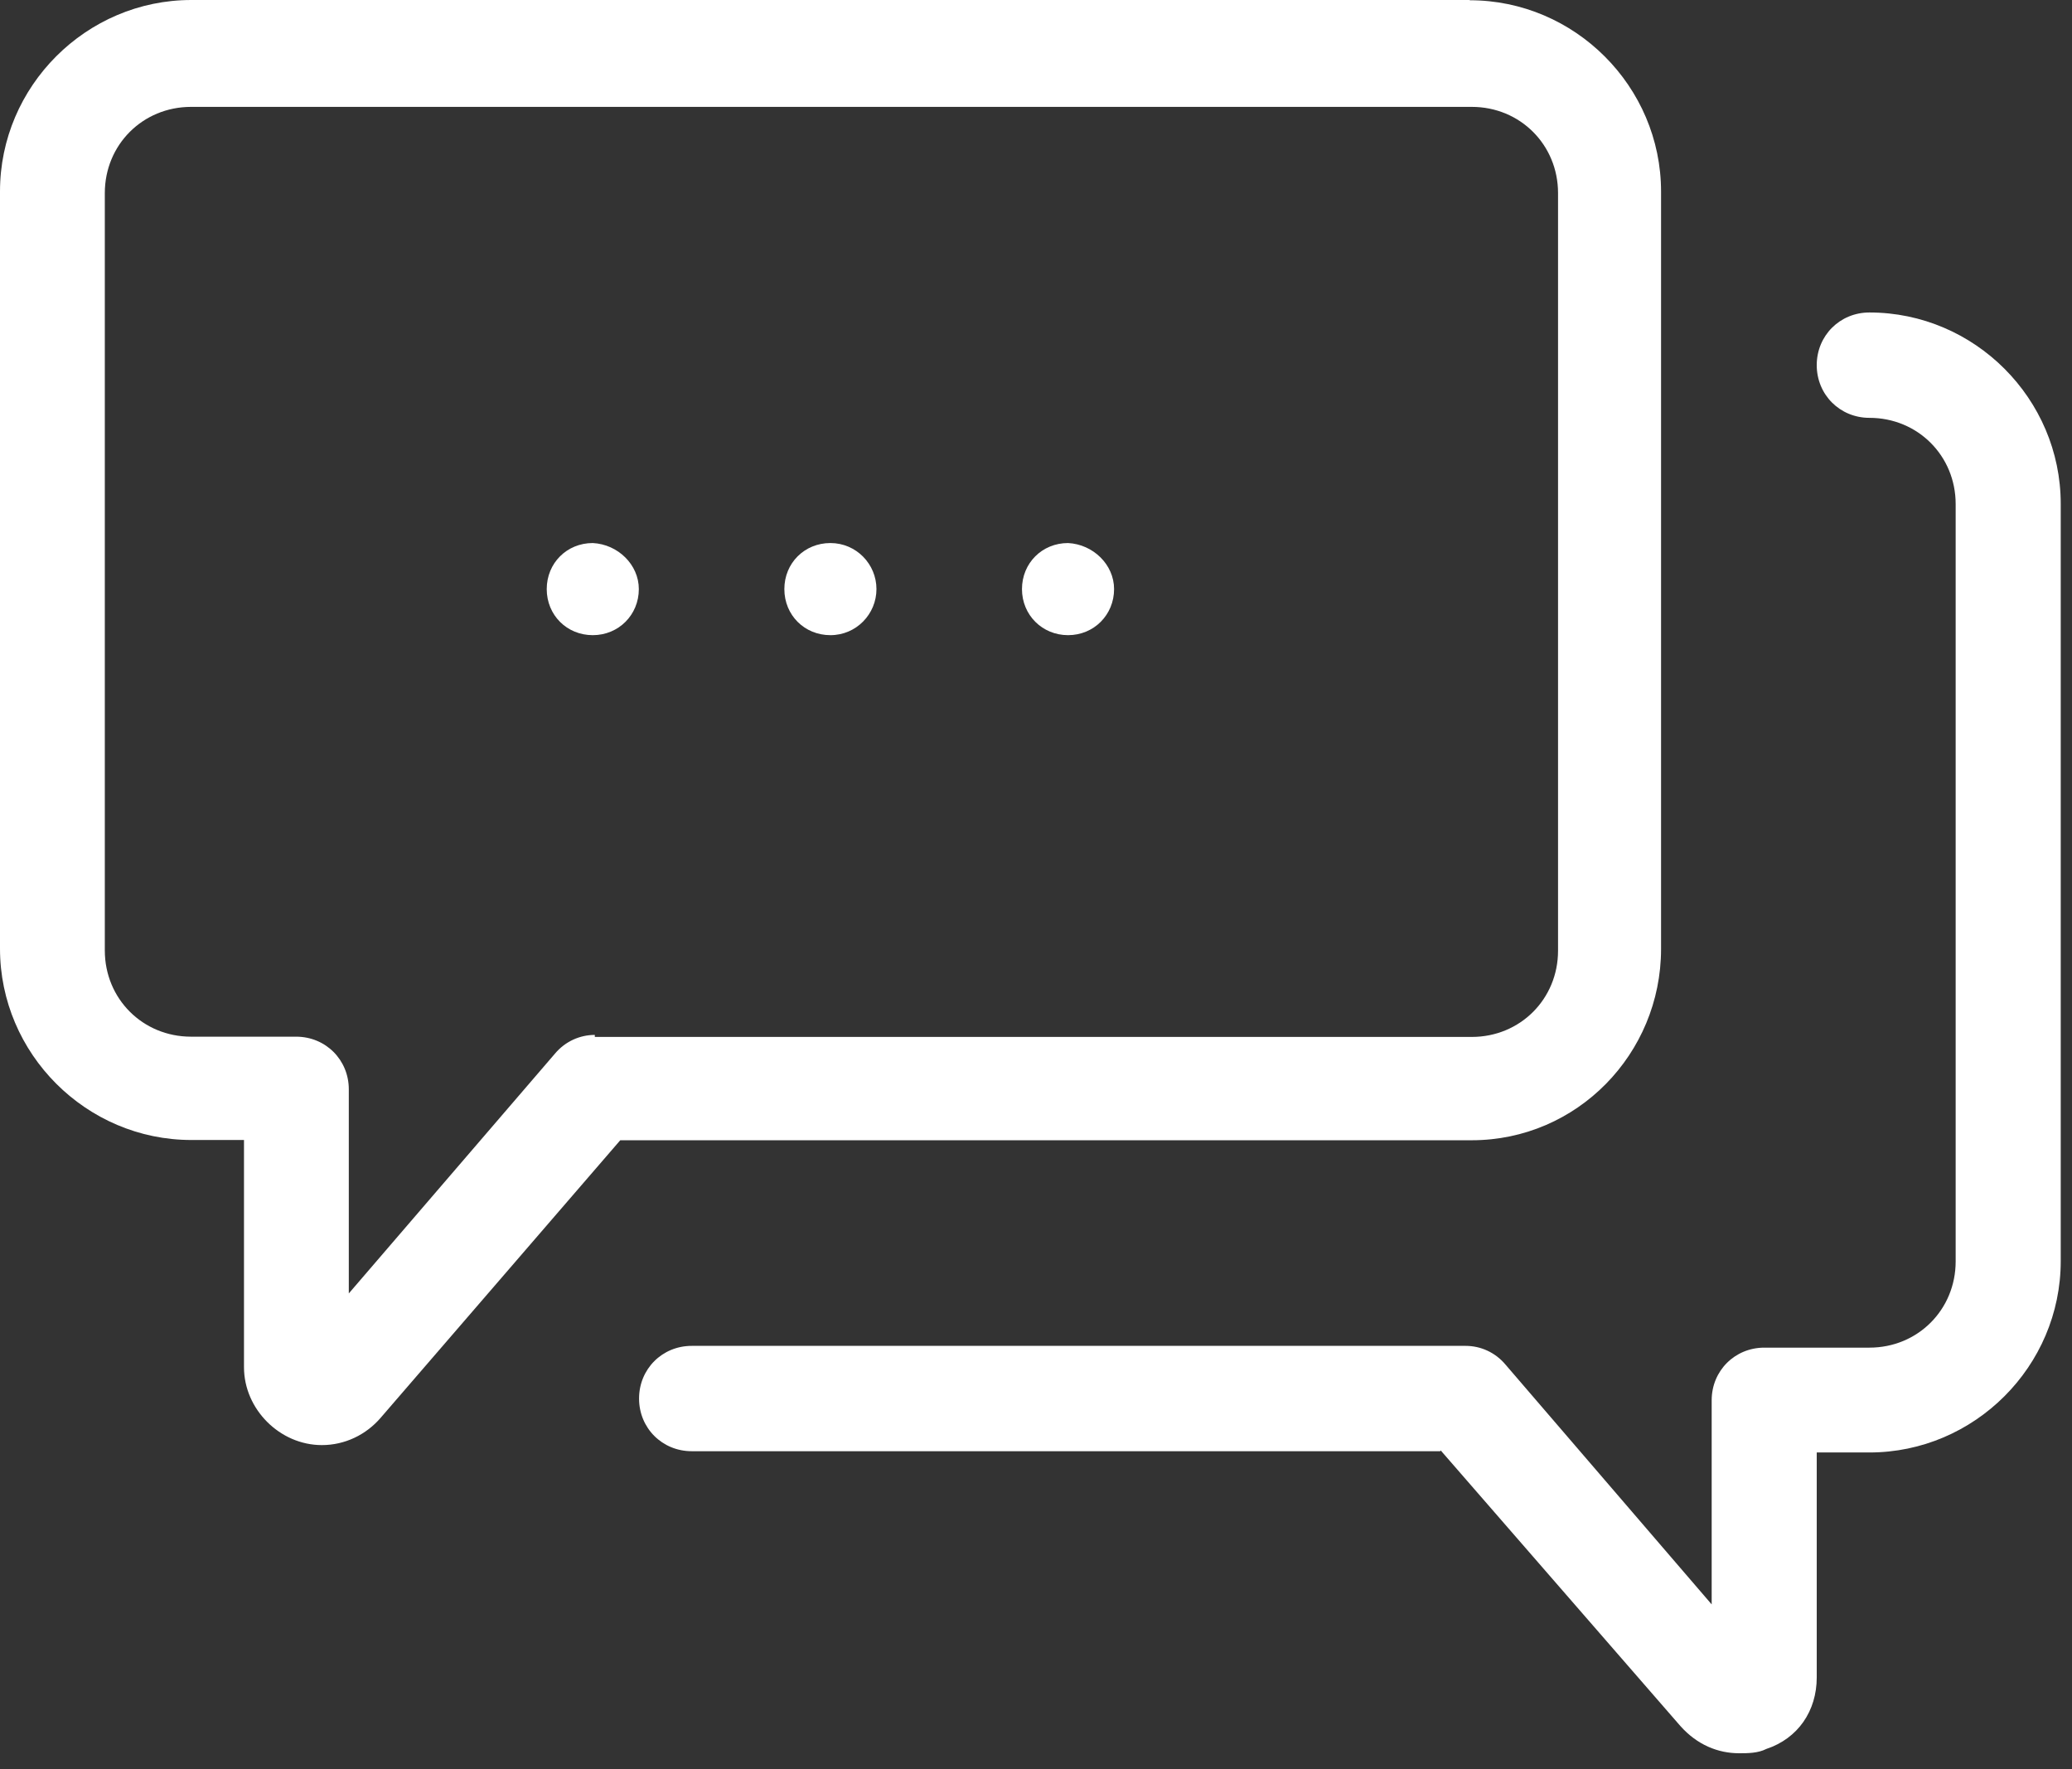
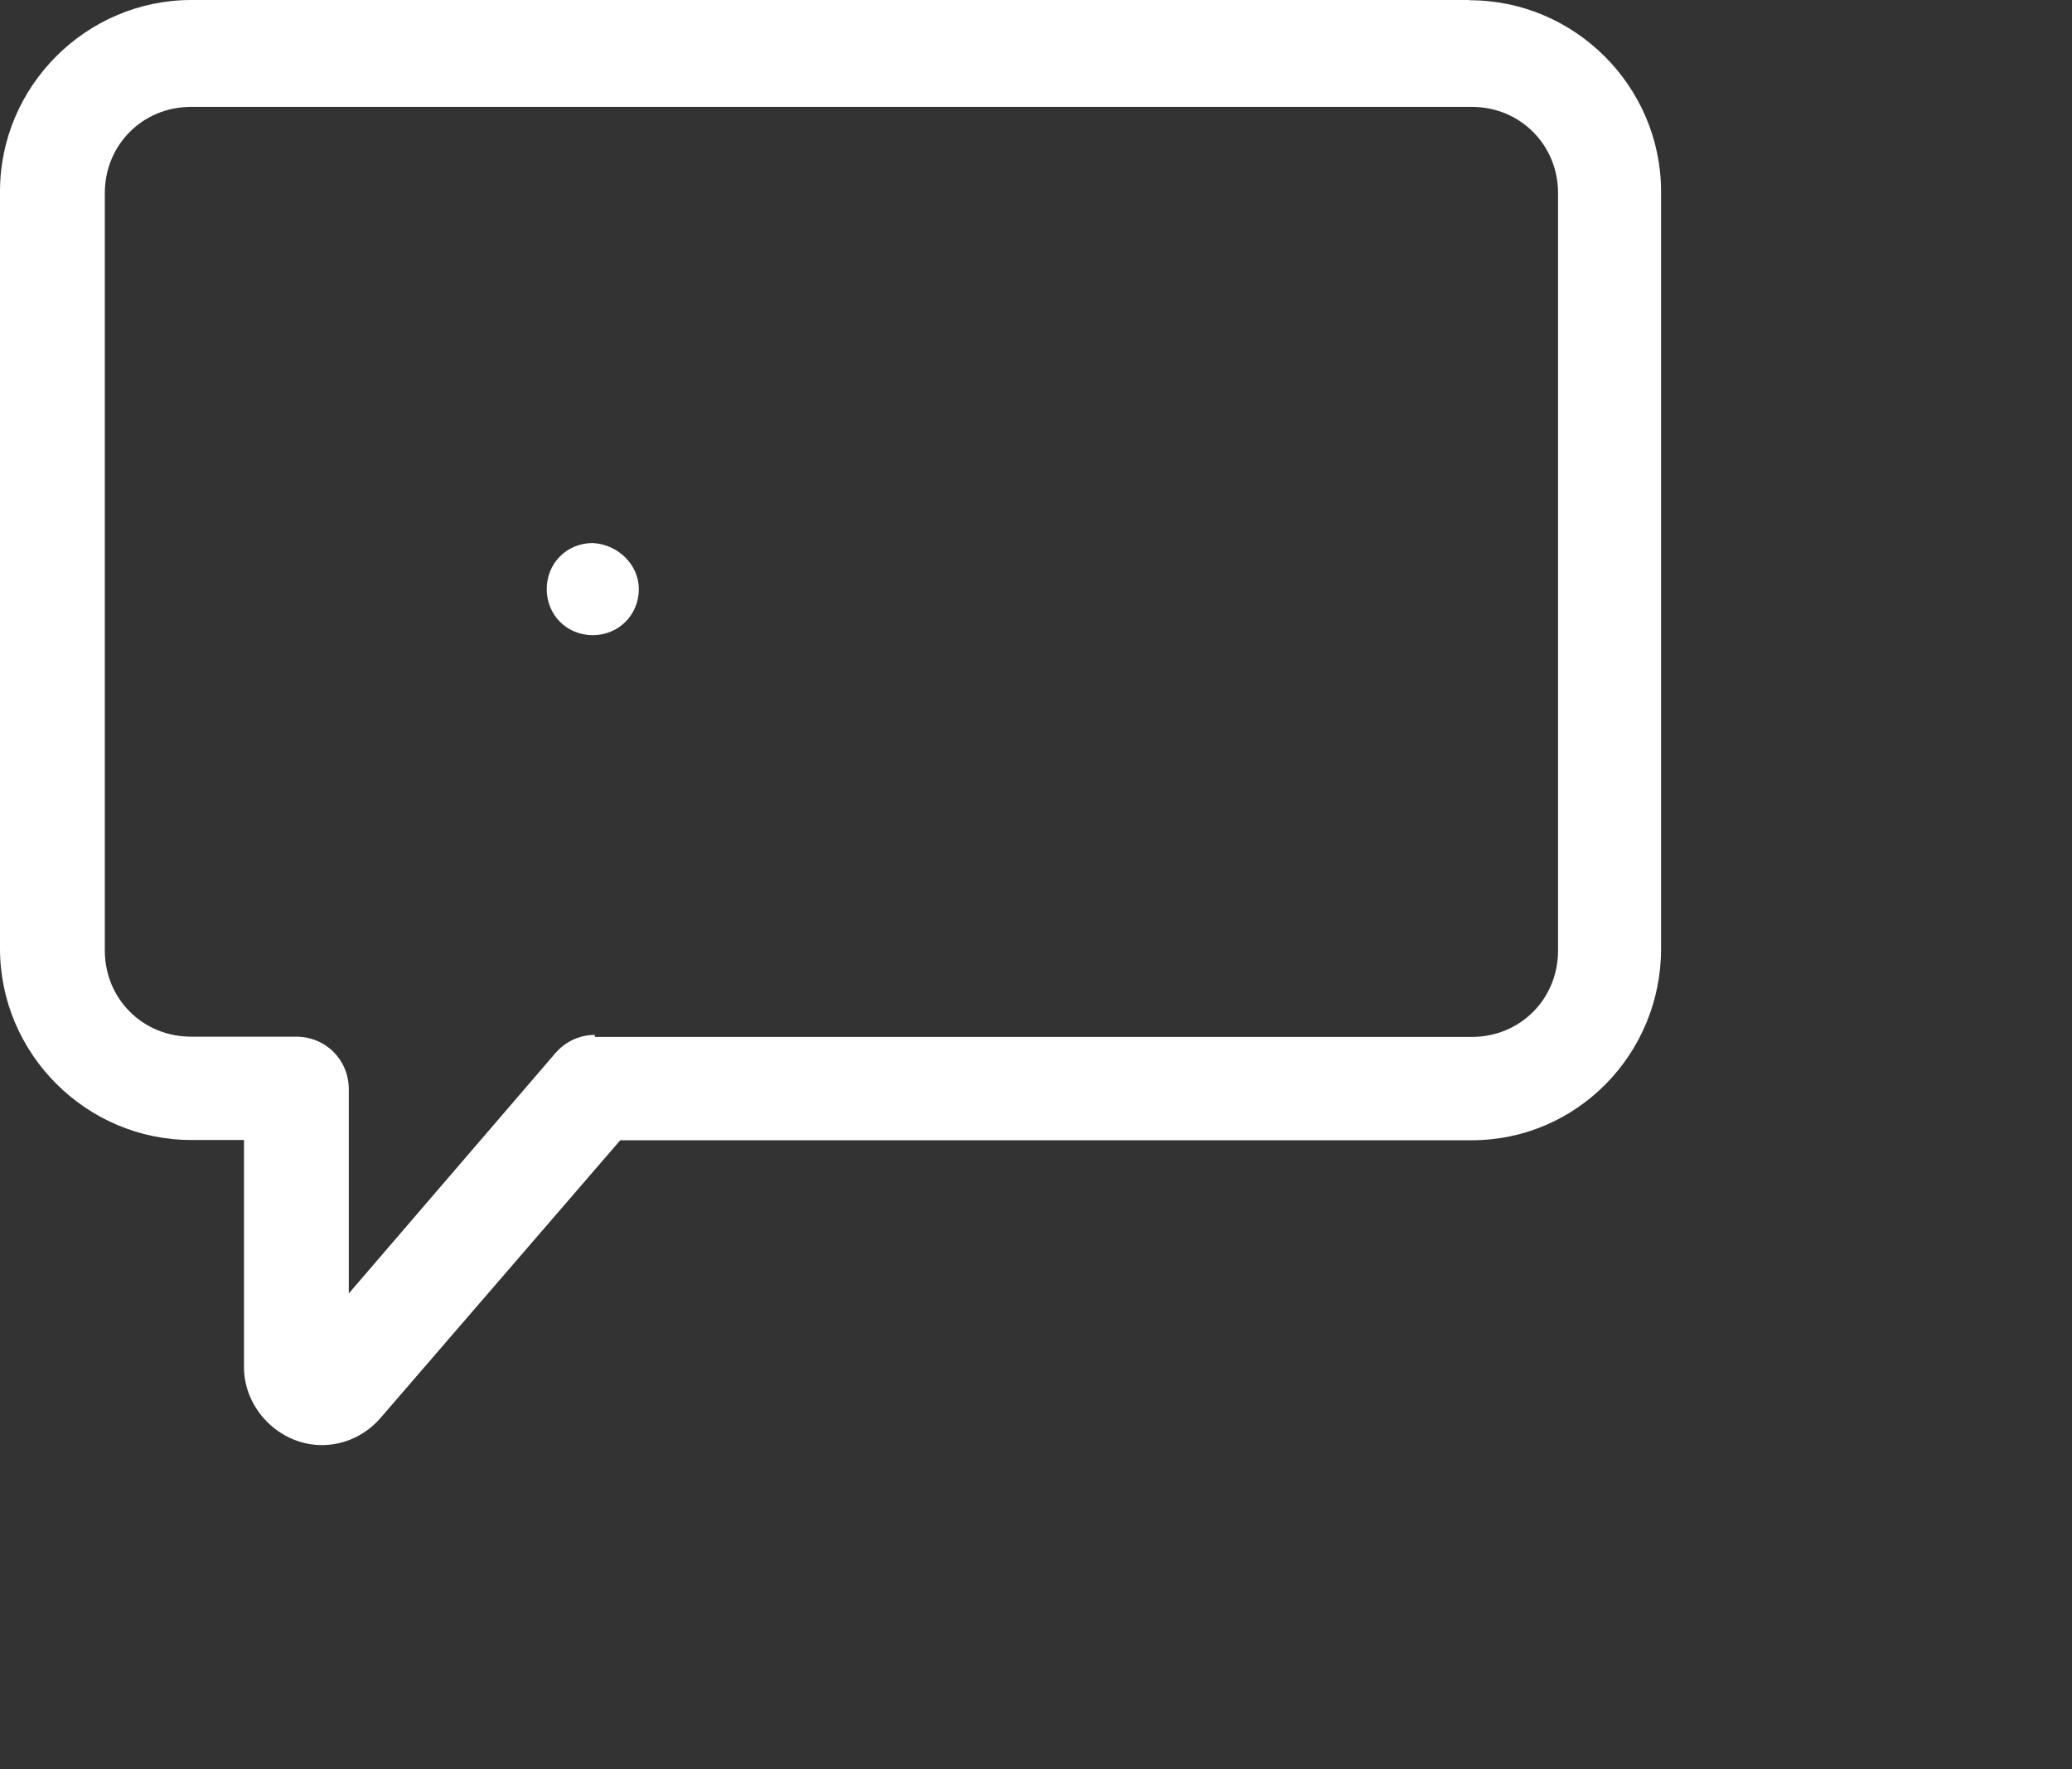
<svg xmlns="http://www.w3.org/2000/svg" width="82" height="70" viewBox="0 0 82 70" fill="none">
  <rect x="0" y="0" width="82" height="70" fill="#333333" stroke="none" />
  <path d="M58.166 0H7.572C3.413 0 0 3.413 0 7.572V37.535C0 41.694 3.413 45.107 7.572 45.107H9.656V54.098C9.656 55.76 11.075 57.179 12.737 57.179C13.653 57.179 14.489 56.767 15.062 56.102L24.547 45.117H58.246C62.405 45.117 65.737 41.704 65.737 37.546V7.582C65.737 3.423 62.324 0.01 58.166 0.01V0ZM61.66 37.616C61.66 39.529 60.16 41.029 58.246 41.029H23.54V40.949C22.956 40.949 22.372 41.2 21.959 41.694L13.804 51.178V43.103C13.804 41.935 12.888 41.019 11.72 41.019H7.561C5.648 41.019 4.148 39.519 4.148 37.606V7.642C4.148 5.729 5.648 4.229 7.561 4.229H58.246C60.16 4.229 61.66 5.729 61.66 7.642V37.606V37.616Z" fill="white" />
-   <path d="M56.997 57.421H27.375C26.207 57.421 25.291 56.505 25.291 55.337C25.291 54.169 26.207 53.253 27.375 53.253H58.004C58.588 53.253 59.172 53.504 59.584 53.998L67.74 63.482V55.407C67.74 54.239 68.656 53.323 69.824 53.323H73.983C75.895 53.323 77.396 51.823 77.396 49.91V19.946C77.396 18.033 75.895 16.533 73.983 16.533C72.814 16.533 71.898 15.616 71.898 14.448C71.898 13.28 72.814 12.364 73.983 12.364C78.141 12.364 81.554 15.777 81.554 19.936V49.9C81.554 54.058 78.141 57.471 73.983 57.471H71.898V66.372C71.898 67.701 71.153 68.788 69.905 69.201C69.573 69.372 69.16 69.372 68.827 69.372C67.992 69.372 67.166 69.04 66.502 68.295L57.017 57.391L56.997 57.421Z" fill="white" />
-   <path d="M32.863 25.132C31.836 25.132 31.041 24.336 31.041 23.309C31.041 22.282 31.836 21.487 32.863 21.487C33.89 21.487 34.686 22.323 34.686 23.309C34.686 24.296 33.89 25.132 32.863 25.132Z" fill="white" />
-   <path d="M42.268 25.132C41.251 25.132 40.445 24.336 40.445 23.309C40.445 22.282 41.241 21.487 42.268 21.487C43.264 21.537 44.09 22.343 44.09 23.309C44.09 24.326 43.295 25.132 42.268 25.132Z" fill="white" />
  <path d="M23.459 25.132C22.432 25.132 21.637 24.336 21.637 23.309C21.637 22.282 22.432 21.487 23.459 21.487C24.456 21.537 25.282 22.343 25.282 23.309C25.282 24.326 24.486 25.132 23.459 25.132Z" fill="white" />
</svg>